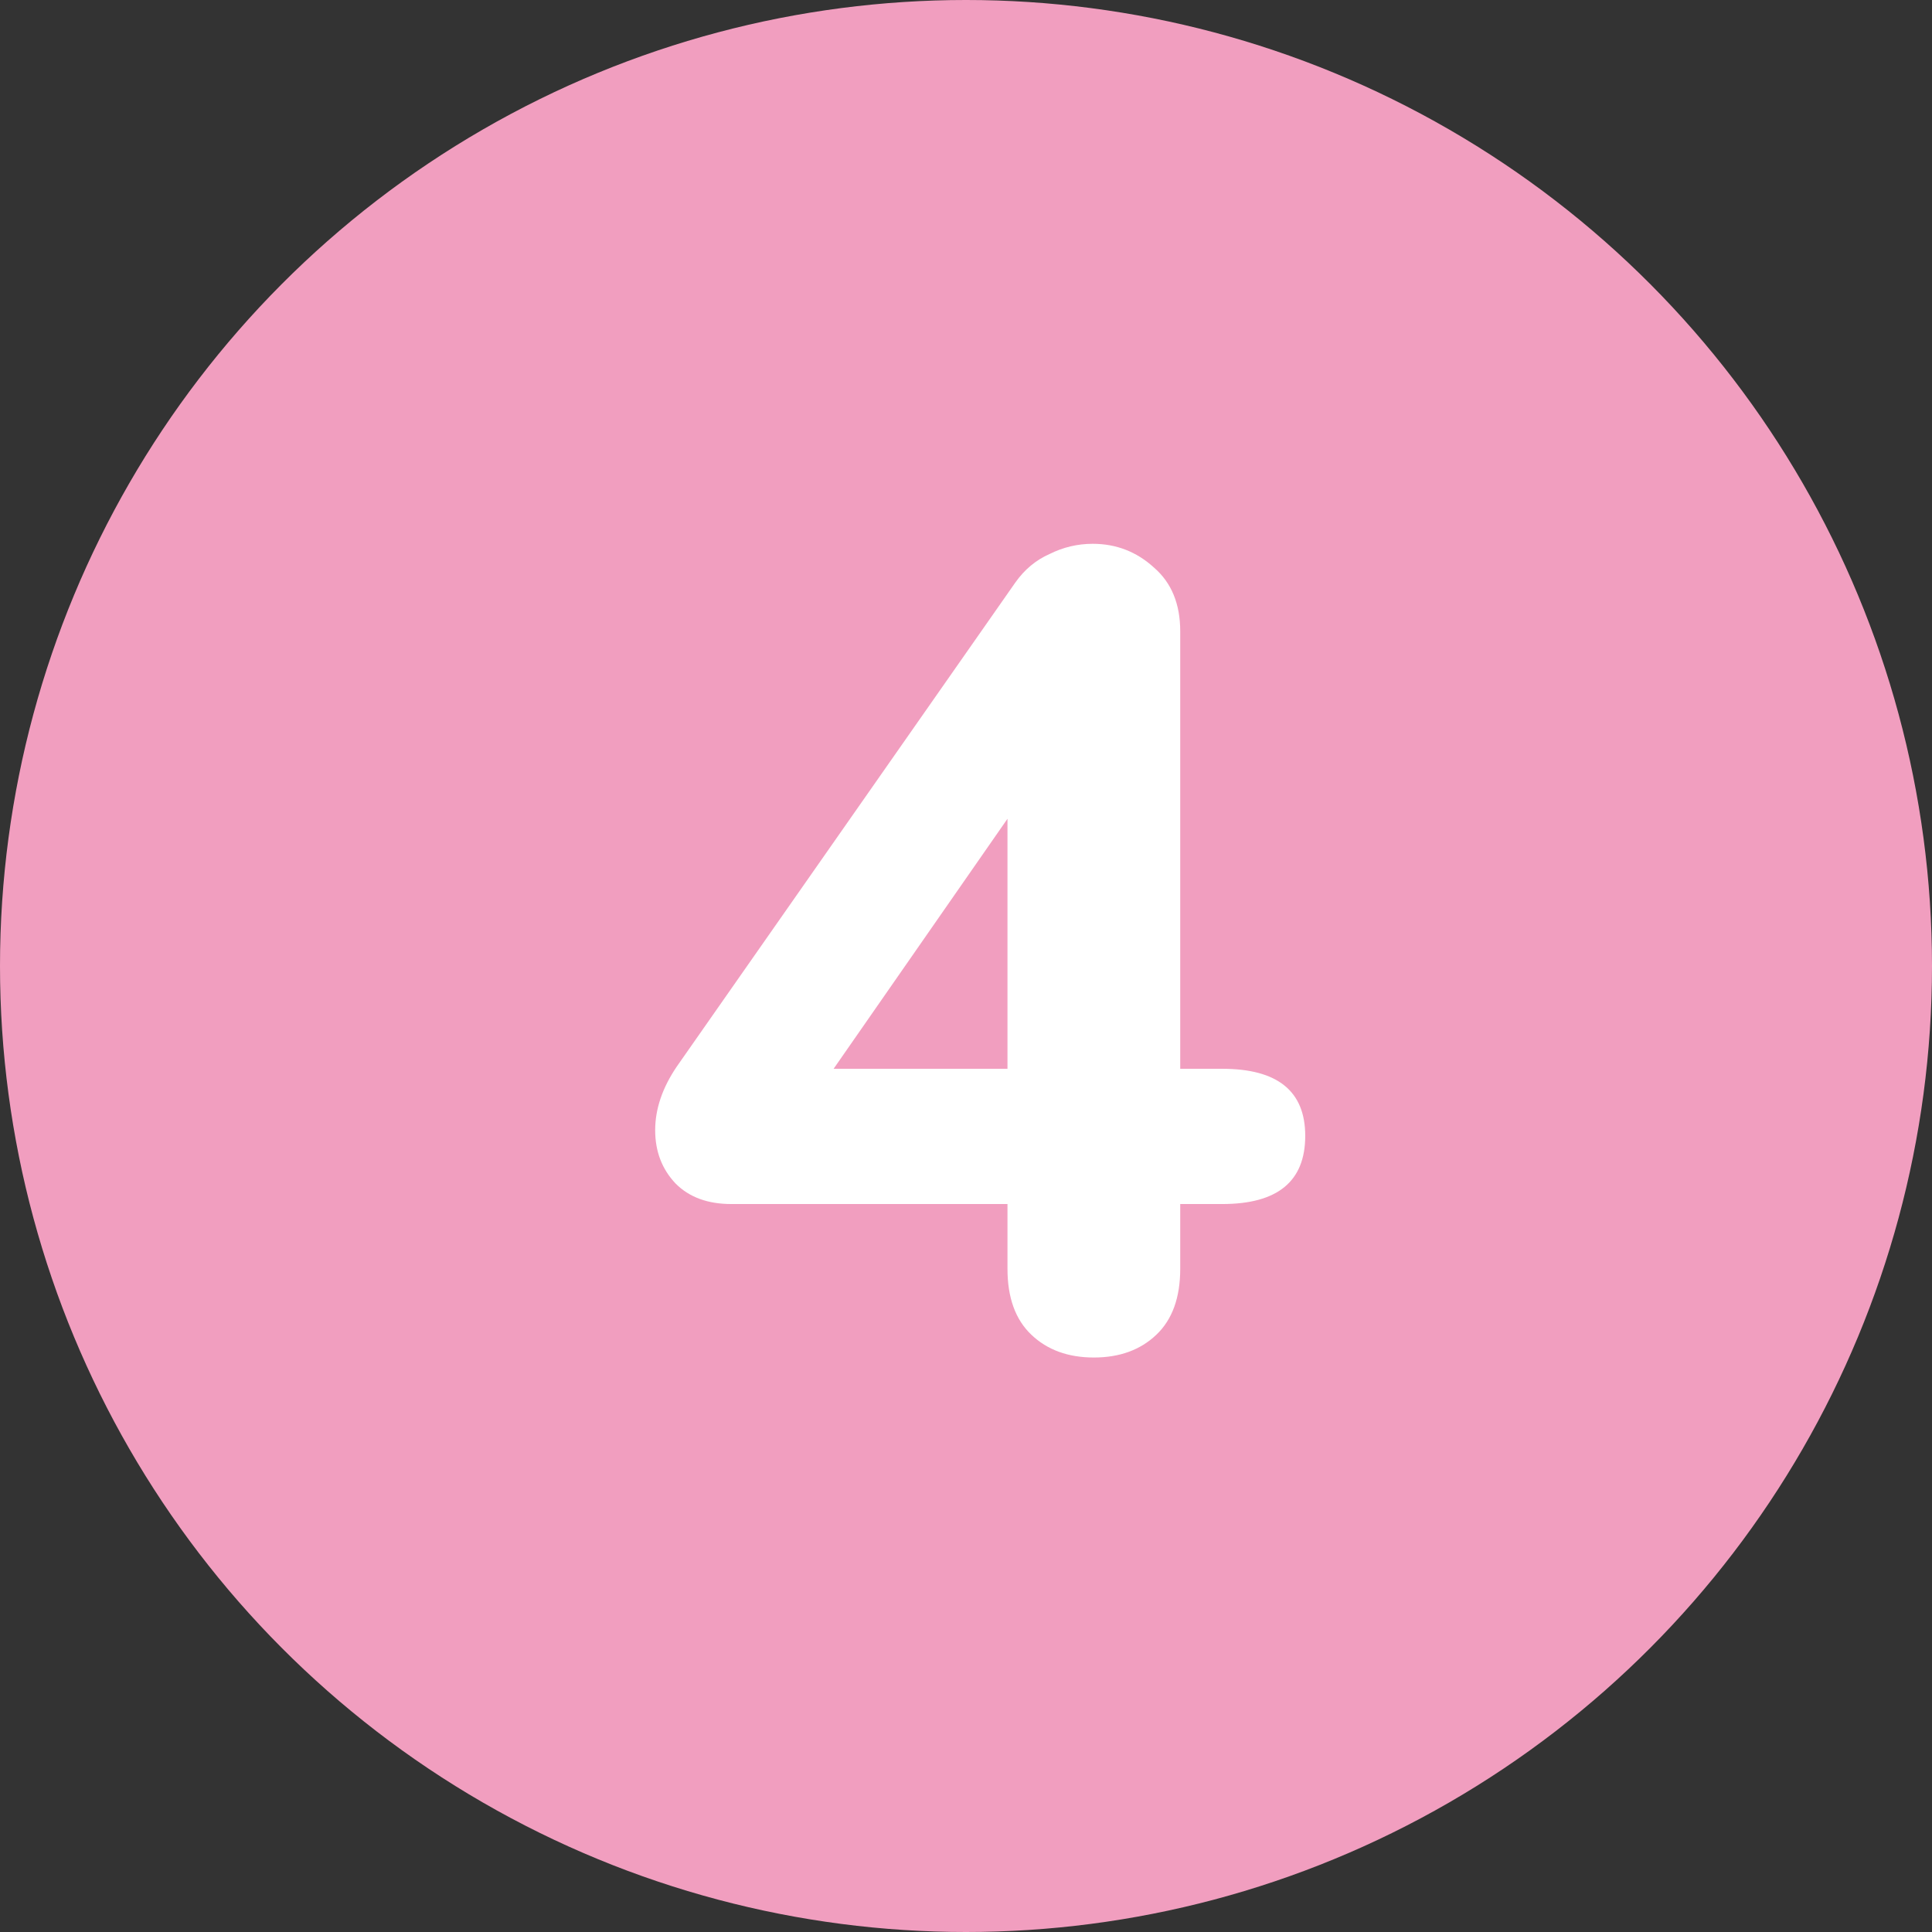
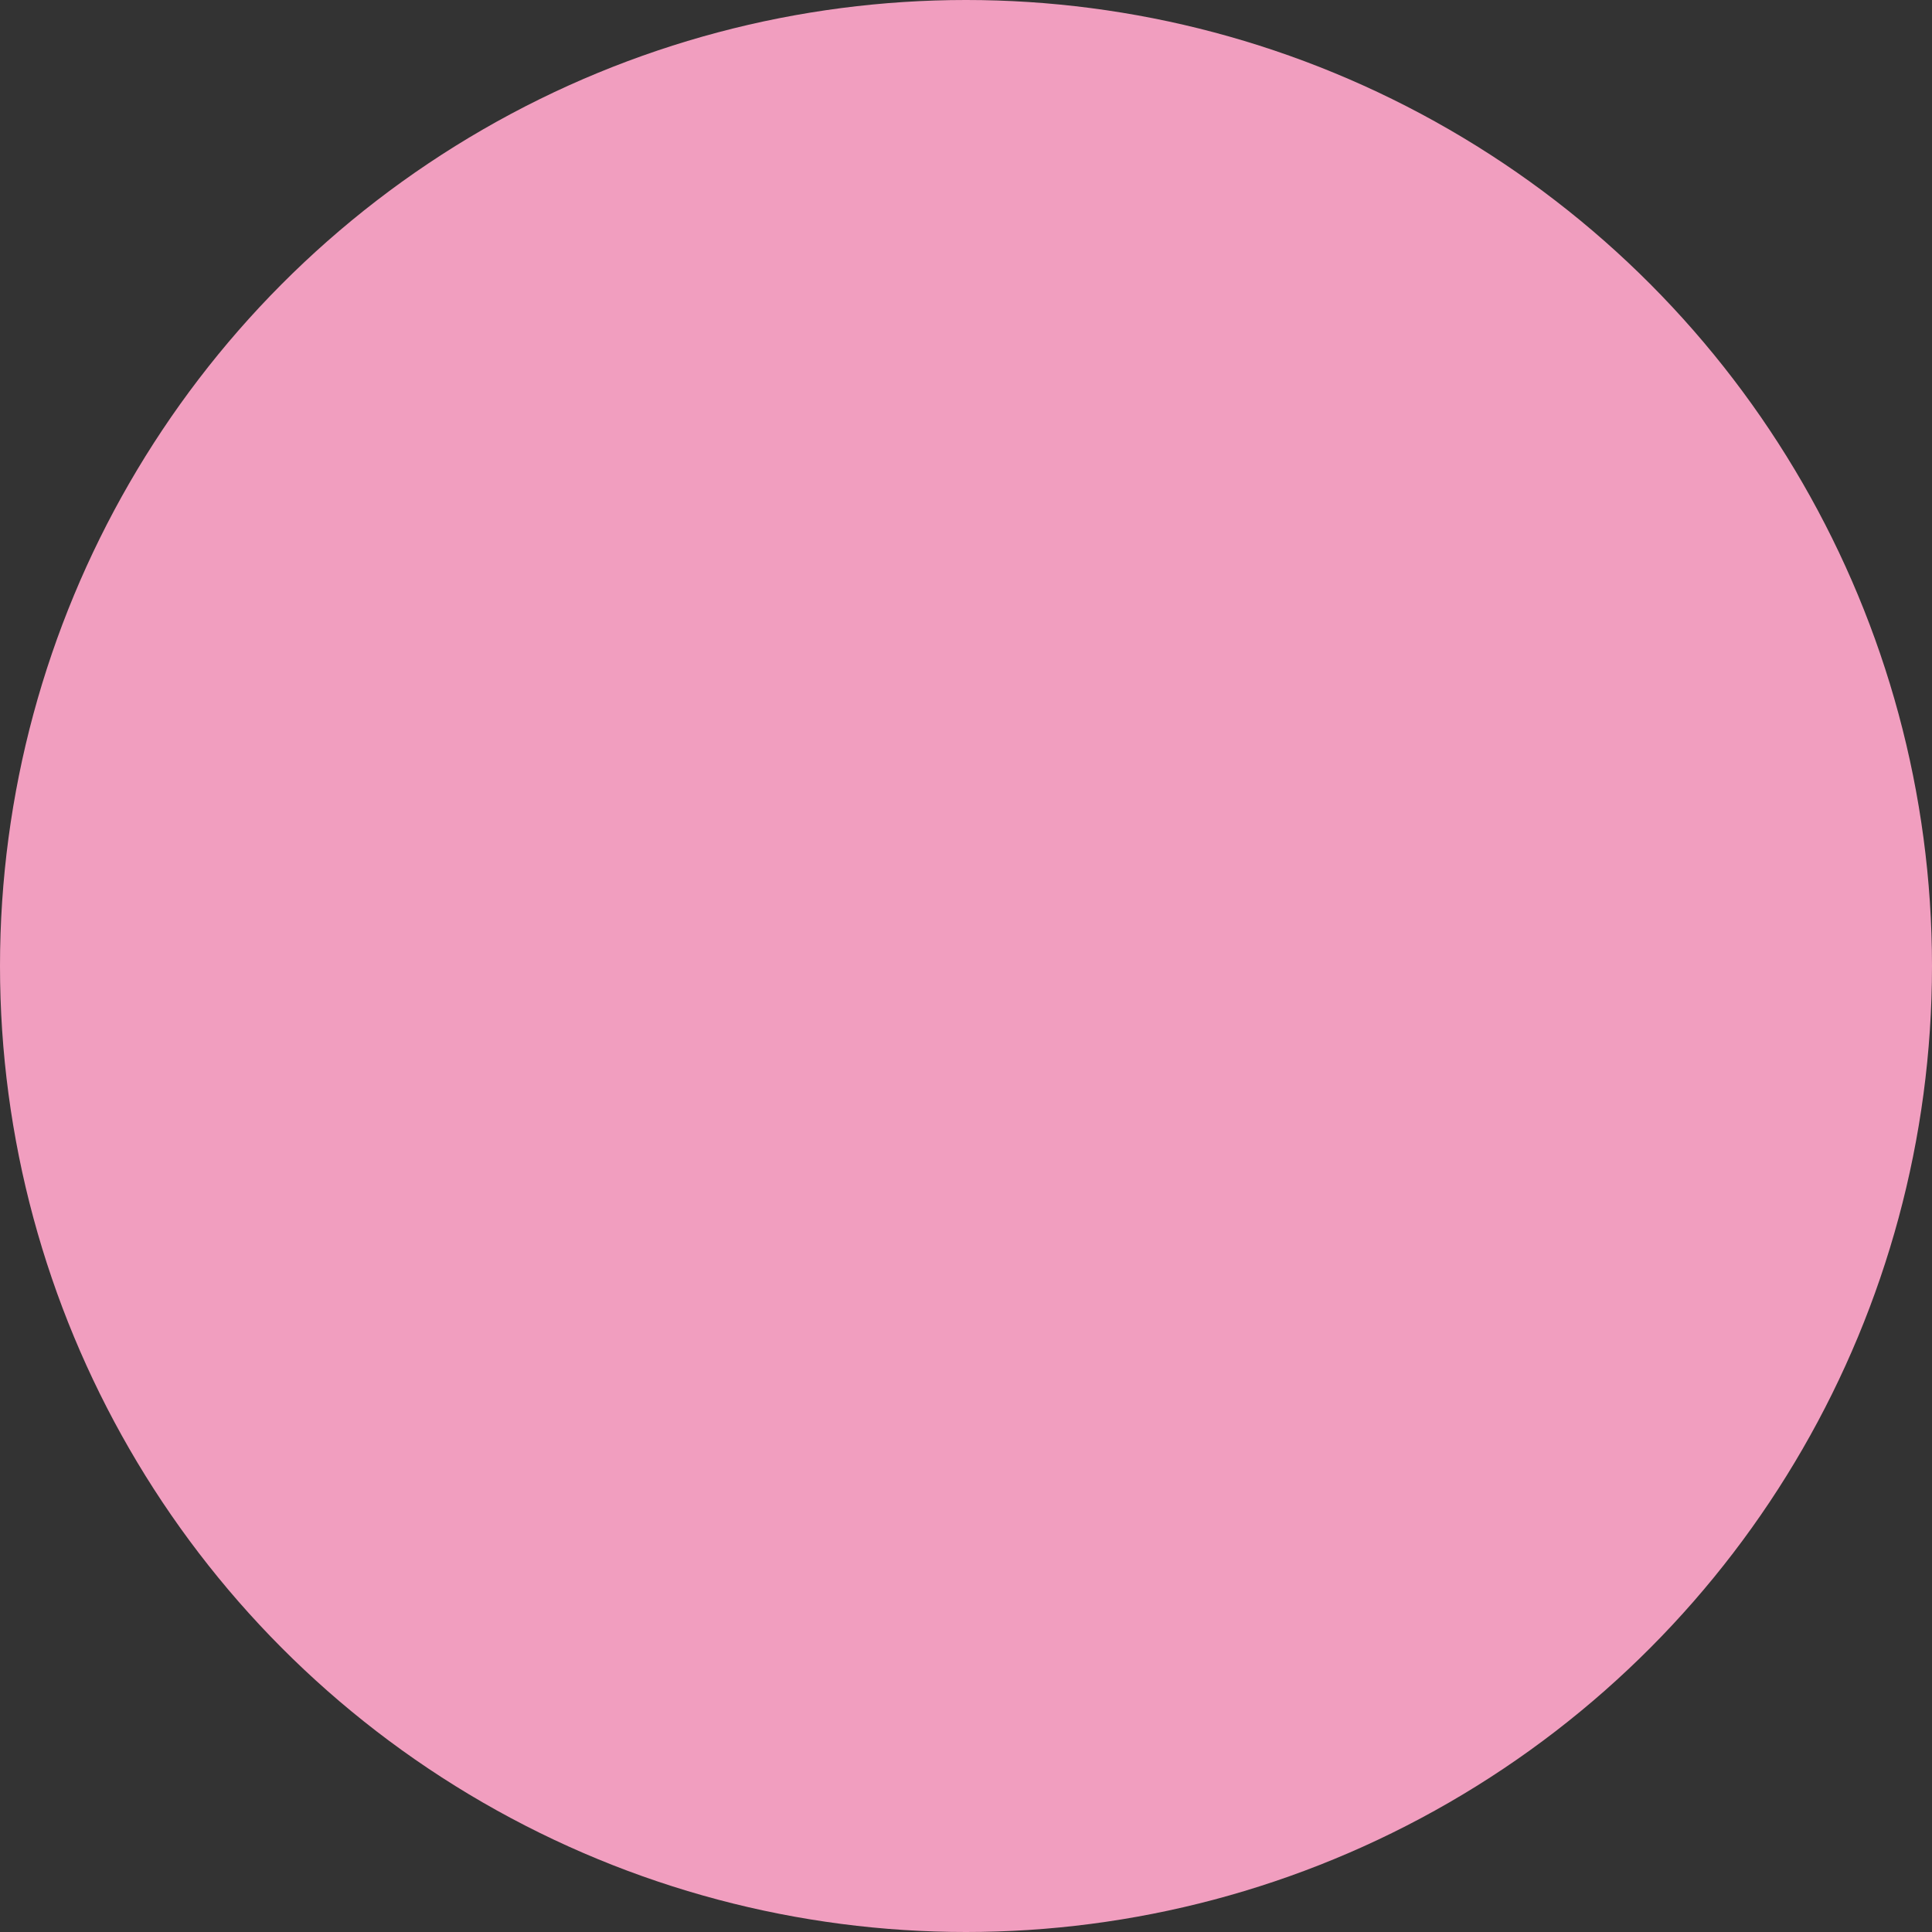
<svg xmlns="http://www.w3.org/2000/svg" width="34" height="34" viewBox="0 0 34 34" fill="none">
  <rect x="0" y="0" width="34" height="34" fill="#333333" stroke="none" />
  <circle cx="17" cy="17" r="17" fill="#F19EBF" />
-   <path d="M21.51 18.809C22.484 18.809 22.97 19.203 22.97 19.989C22.97 20.79 22.484 21.189 21.51 21.189H20.77V22.329C20.77 22.836 20.63 23.223 20.35 23.489C20.07 23.756 19.704 23.89 19.25 23.89C18.797 23.89 18.43 23.756 18.15 23.489C17.87 23.223 17.73 22.836 17.73 22.329V21.189H12.87C12.457 21.189 12.13 21.07 11.89 20.829C11.65 20.576 11.53 20.263 11.53 19.89C11.53 19.516 11.657 19.143 11.91 18.77L17.87 10.249C18.03 10.023 18.23 9.856 18.47 9.75C18.71 9.63 18.964 9.57 19.23 9.57C19.644 9.57 20.004 9.71 20.31 9.99C20.617 10.256 20.77 10.63 20.77 11.11V18.809H21.51ZM14.67 18.809H17.73V14.409L14.67 18.809Z" fill="white" />
</svg>